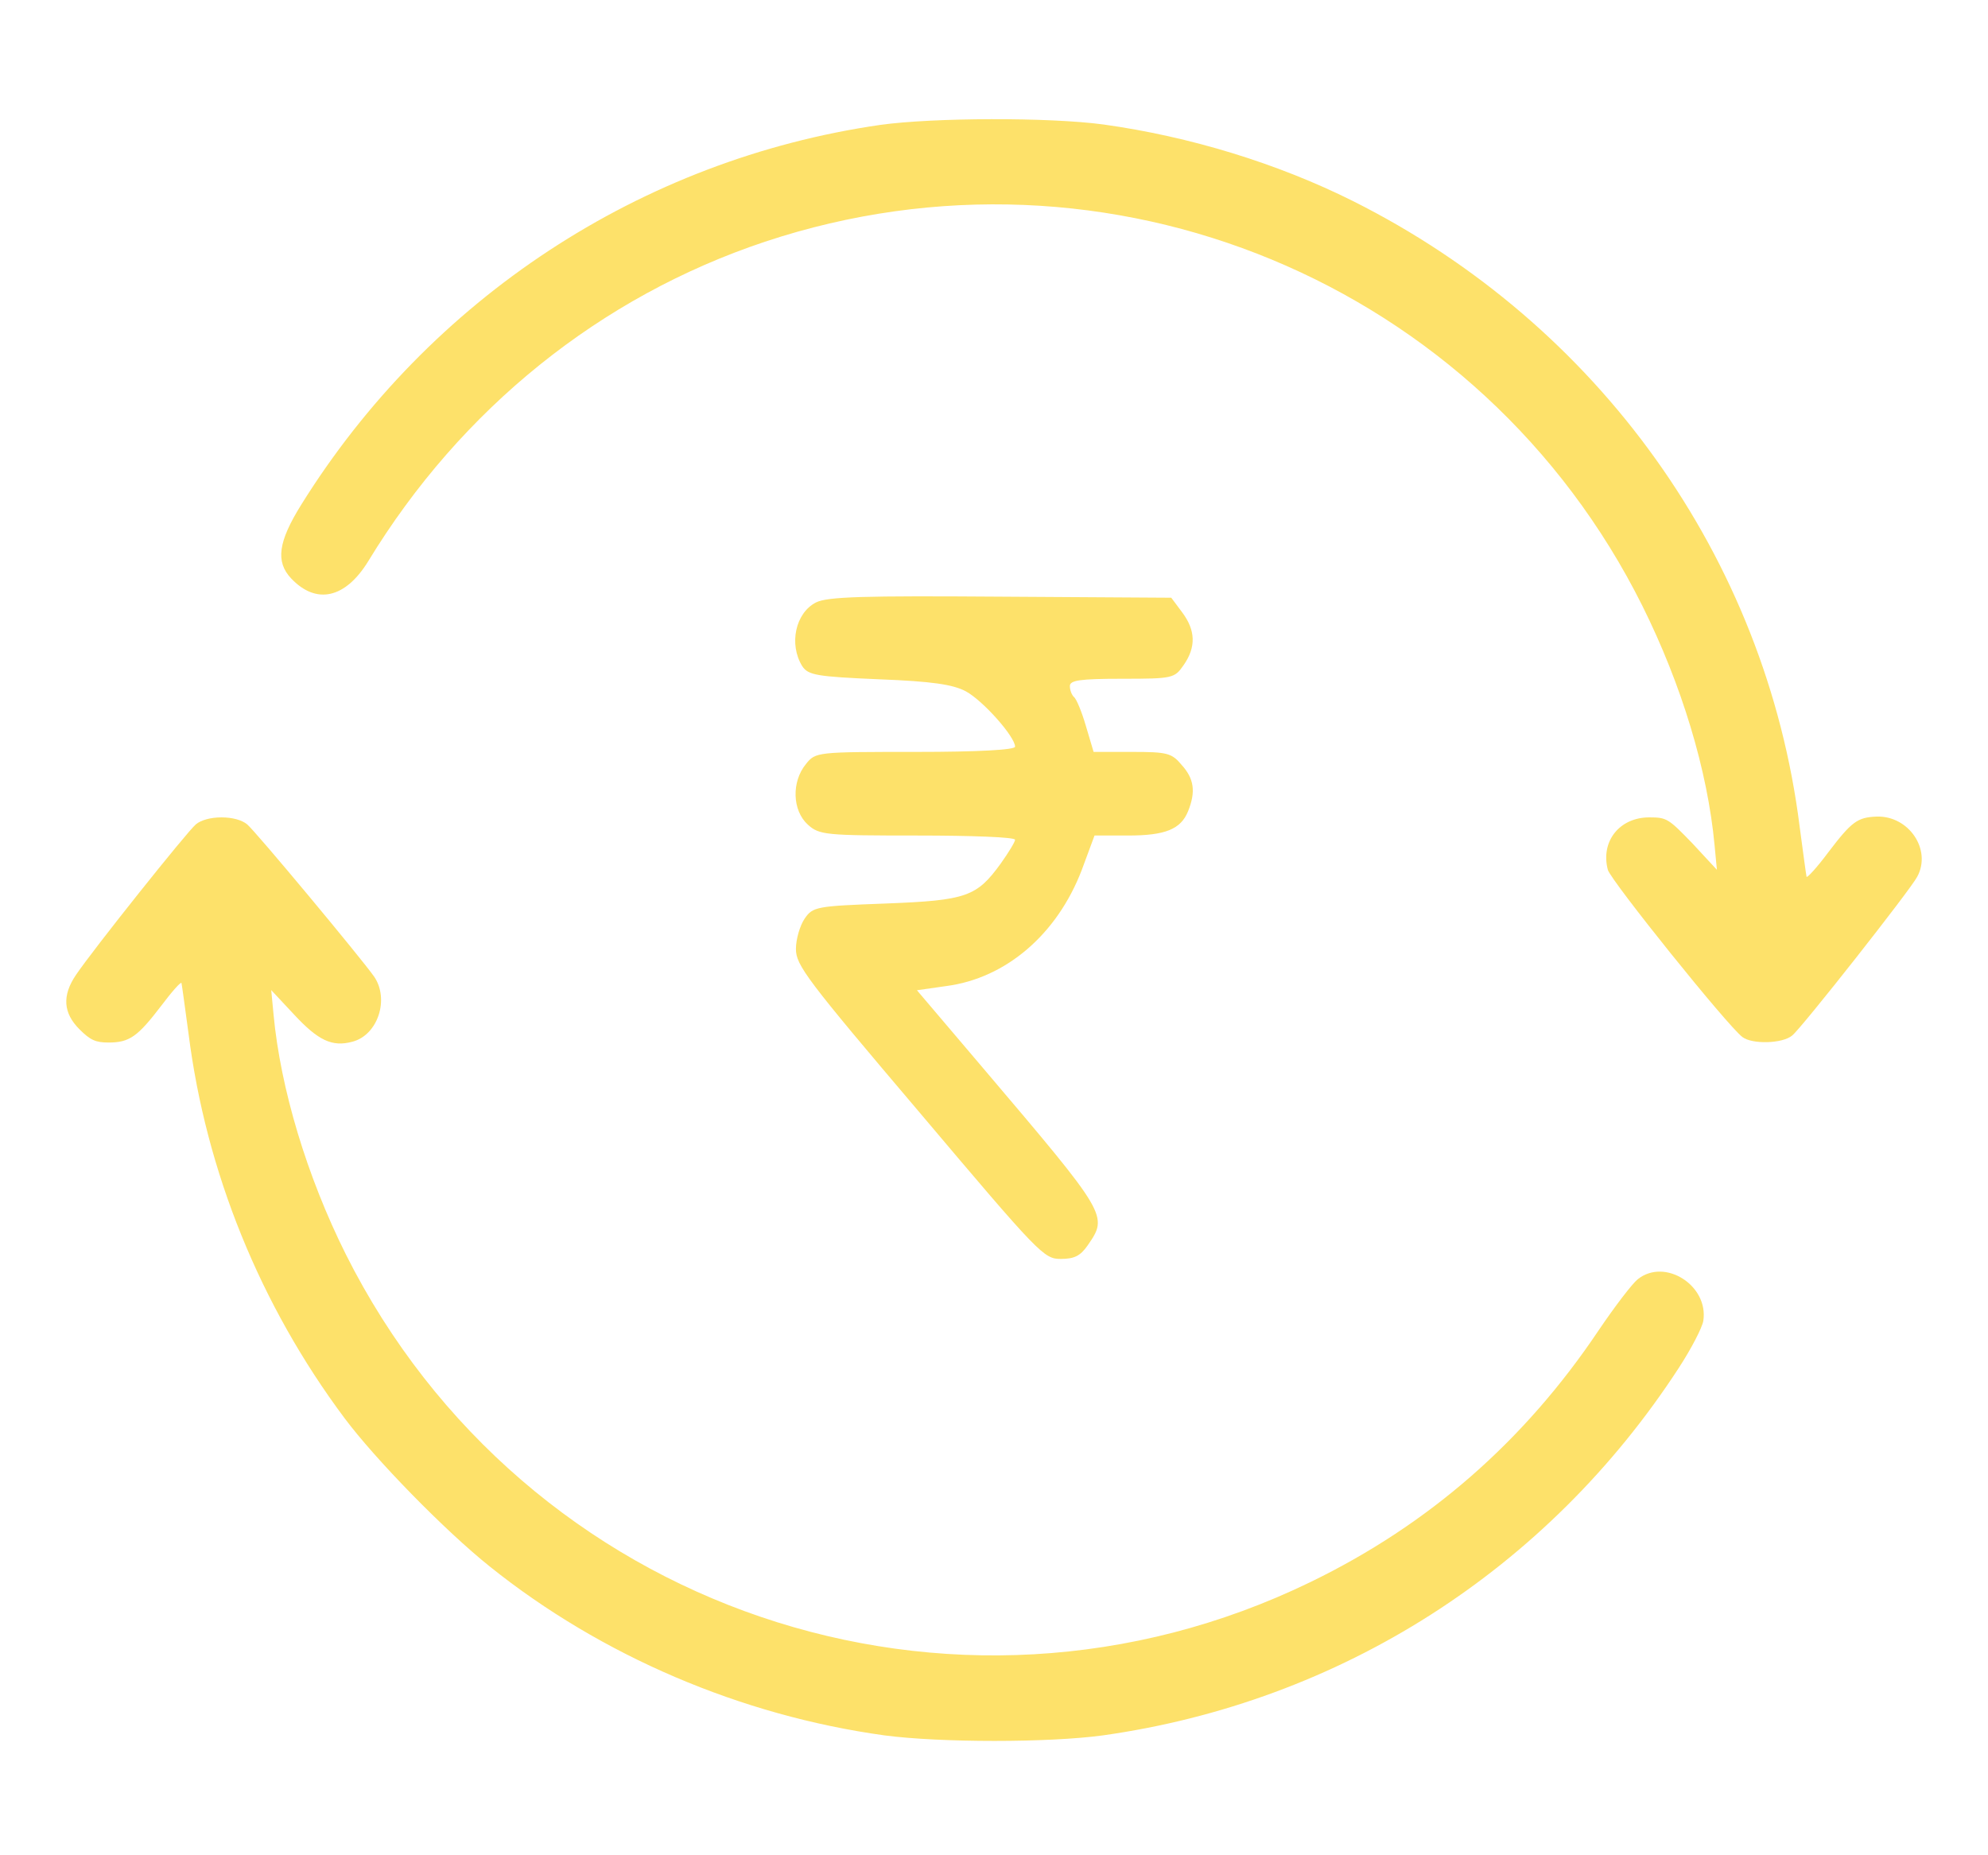
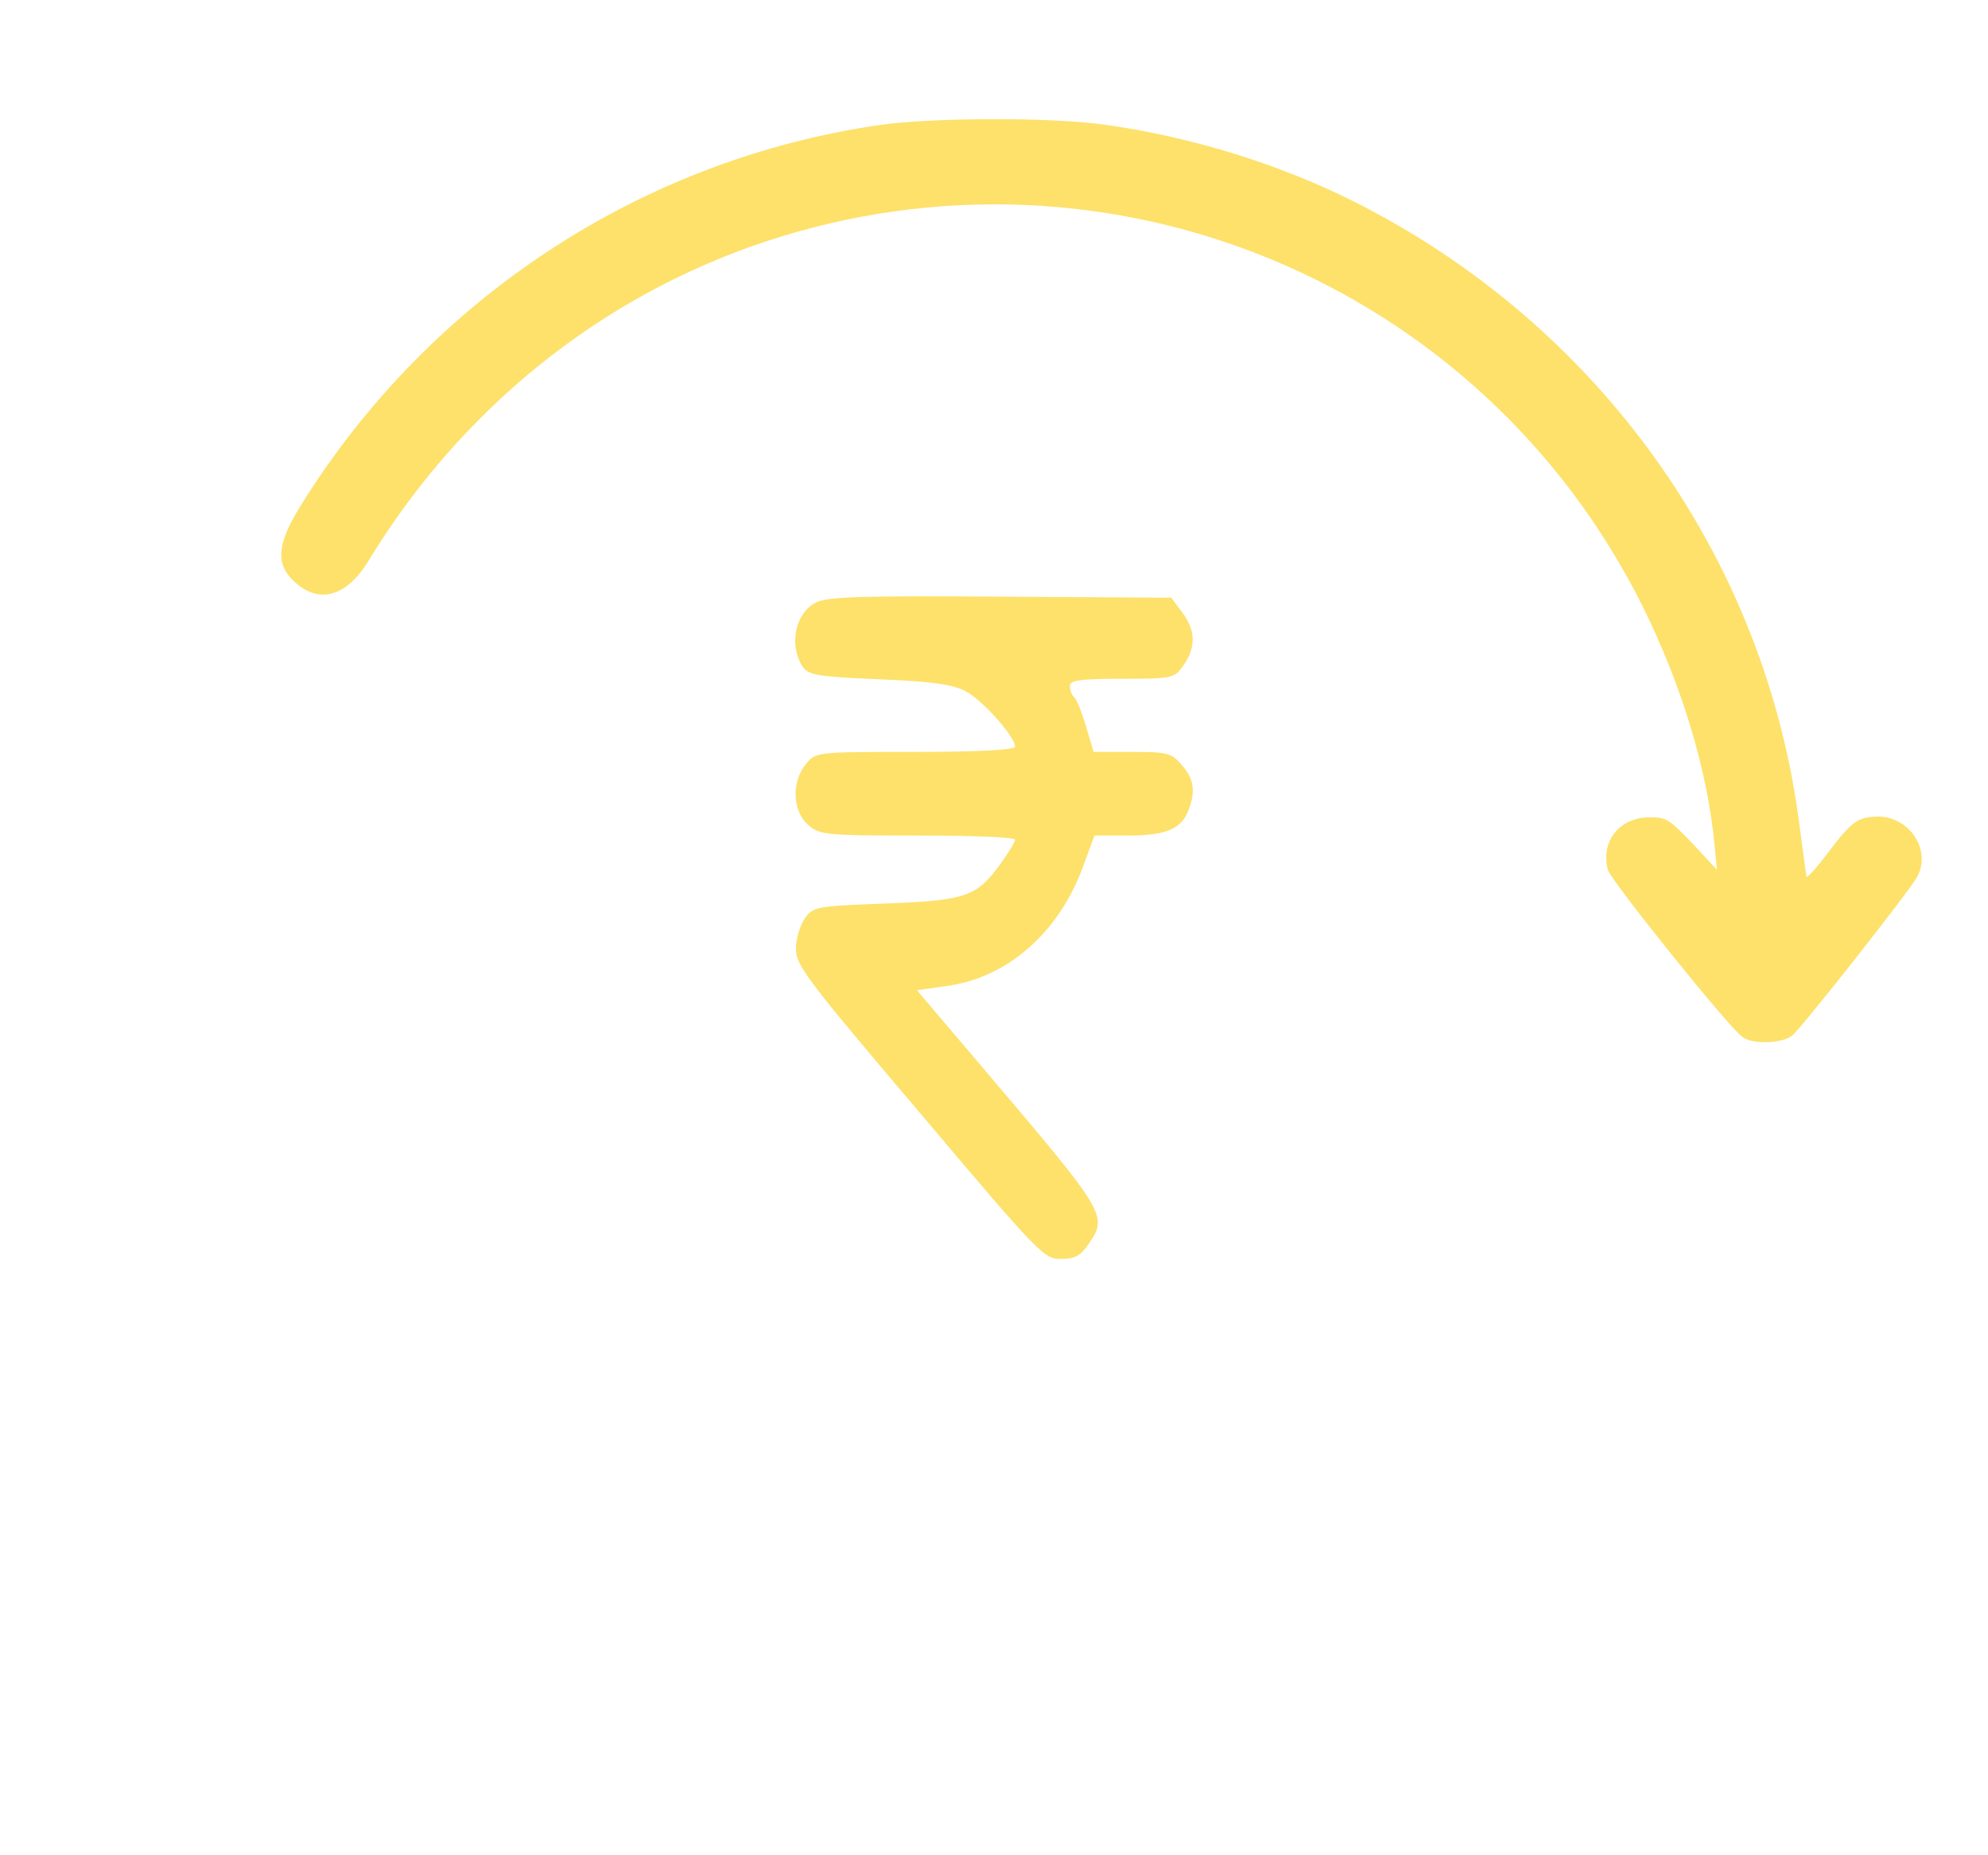
<svg xmlns="http://www.w3.org/2000/svg" width="30" height="28" viewBox="0 0 30 28" fill="none">
  <g id="Frame 1000004159">
    <g id="Group">
      <path id="Vector" d="M13.284 1.885C9.676 2.406 6.483 4.504 4.544 7.62C4.198 8.177 4.157 8.476 4.391 8.727C4.772 9.132 5.212 9.032 5.557 8.47C6.957 6.167 9.066 4.474 11.544 3.648C16.723 1.926 22.347 4.258 24.784 9.143C25.376 10.333 25.768 11.621 25.874 12.758L25.909 13.127L25.54 12.729C25.177 12.354 25.153 12.336 24.889 12.336C24.438 12.336 24.151 12.699 24.263 13.127C24.309 13.291 26.073 15.488 26.295 15.652C26.442 15.763 26.899 15.752 27.045 15.628C27.186 15.517 28.832 13.426 28.932 13.232C29.154 12.822 28.803 12.307 28.317 12.324C28.029 12.336 27.942 12.4 27.59 12.863C27.42 13.092 27.268 13.256 27.262 13.232C27.256 13.209 27.209 12.863 27.157 12.471C26.647 8.417 24.122 4.89 20.414 3.033C19.277 2.465 17.959 2.061 16.653 1.879C15.833 1.768 14.081 1.774 13.284 1.885Z" fill="#FDE16A" />
      <path id="Vector_2" d="M12.314 9.092C12.004 9.25 11.901 9.723 12.107 10.055C12.197 10.189 12.321 10.212 13.265 10.252C14.071 10.283 14.381 10.331 14.574 10.433C14.836 10.575 15.318 11.12 15.318 11.269C15.318 11.317 14.767 11.348 13.816 11.348C12.335 11.348 12.307 11.348 12.163 11.53C11.942 11.798 11.956 12.232 12.19 12.445C12.363 12.602 12.459 12.61 13.844 12.61C14.657 12.61 15.318 12.634 15.318 12.674C15.318 12.705 15.222 12.863 15.105 13.028C14.74 13.533 14.588 13.589 13.368 13.636C12.321 13.675 12.266 13.683 12.142 13.865C12.073 13.967 12.011 14.172 12.011 14.322C12.011 14.567 12.17 14.78 13.878 16.791C15.684 18.929 15.752 19 16.007 19C16.214 19 16.304 18.953 16.414 18.795C16.724 18.345 16.724 18.345 14.836 16.121L13.837 14.945L14.278 14.882C15.181 14.764 15.952 14.101 16.324 13.131L16.517 12.61H17.02C17.585 12.61 17.82 12.516 17.93 12.24C18.047 11.948 18.019 11.751 17.833 11.546C17.682 11.364 17.613 11.348 17.082 11.348H16.503L16.386 10.954C16.324 10.741 16.242 10.544 16.207 10.52C16.173 10.488 16.145 10.417 16.145 10.354C16.145 10.268 16.29 10.244 16.931 10.244C17.702 10.244 17.723 10.236 17.861 10.039C18.054 9.763 18.04 9.51 17.84 9.242L17.675 9.021L15.098 9.005C13.038 8.99 12.486 9.005 12.314 9.092Z" fill="#FDE16A" />
-       <path id="Vector_3" d="M2.956 12.441C2.827 12.547 1.398 14.339 1.146 14.714C0.935 15.025 0.953 15.289 1.199 15.534C1.363 15.699 1.445 15.734 1.638 15.734C1.954 15.734 2.077 15.646 2.435 15.177C2.593 14.966 2.734 14.808 2.739 14.837C2.745 14.861 2.792 15.207 2.845 15.599C3.109 17.684 3.923 19.694 5.2 21.404C5.669 22.031 6.717 23.103 7.391 23.642C9.072 24.99 11.181 25.892 13.349 26.191C14.192 26.302 15.827 26.302 16.641 26.191C20.226 25.687 23.355 23.689 25.335 20.643C25.522 20.356 25.686 20.04 25.704 19.934C25.786 19.401 25.124 18.979 24.714 19.307C24.632 19.372 24.368 19.717 24.122 20.081C23.003 21.75 21.562 23.01 19.775 23.877C14.374 26.501 7.912 24.304 5.217 18.927C4.632 17.755 4.233 16.431 4.128 15.312L4.093 14.943L4.438 15.312C4.802 15.704 5.012 15.804 5.317 15.722C5.704 15.622 5.879 15.078 5.645 14.738C5.452 14.463 3.853 12.541 3.729 12.441C3.653 12.377 3.507 12.336 3.343 12.336C3.179 12.336 3.032 12.377 2.956 12.441Z" fill="#FDE16A" />
    </g>
  </g>
</svg>